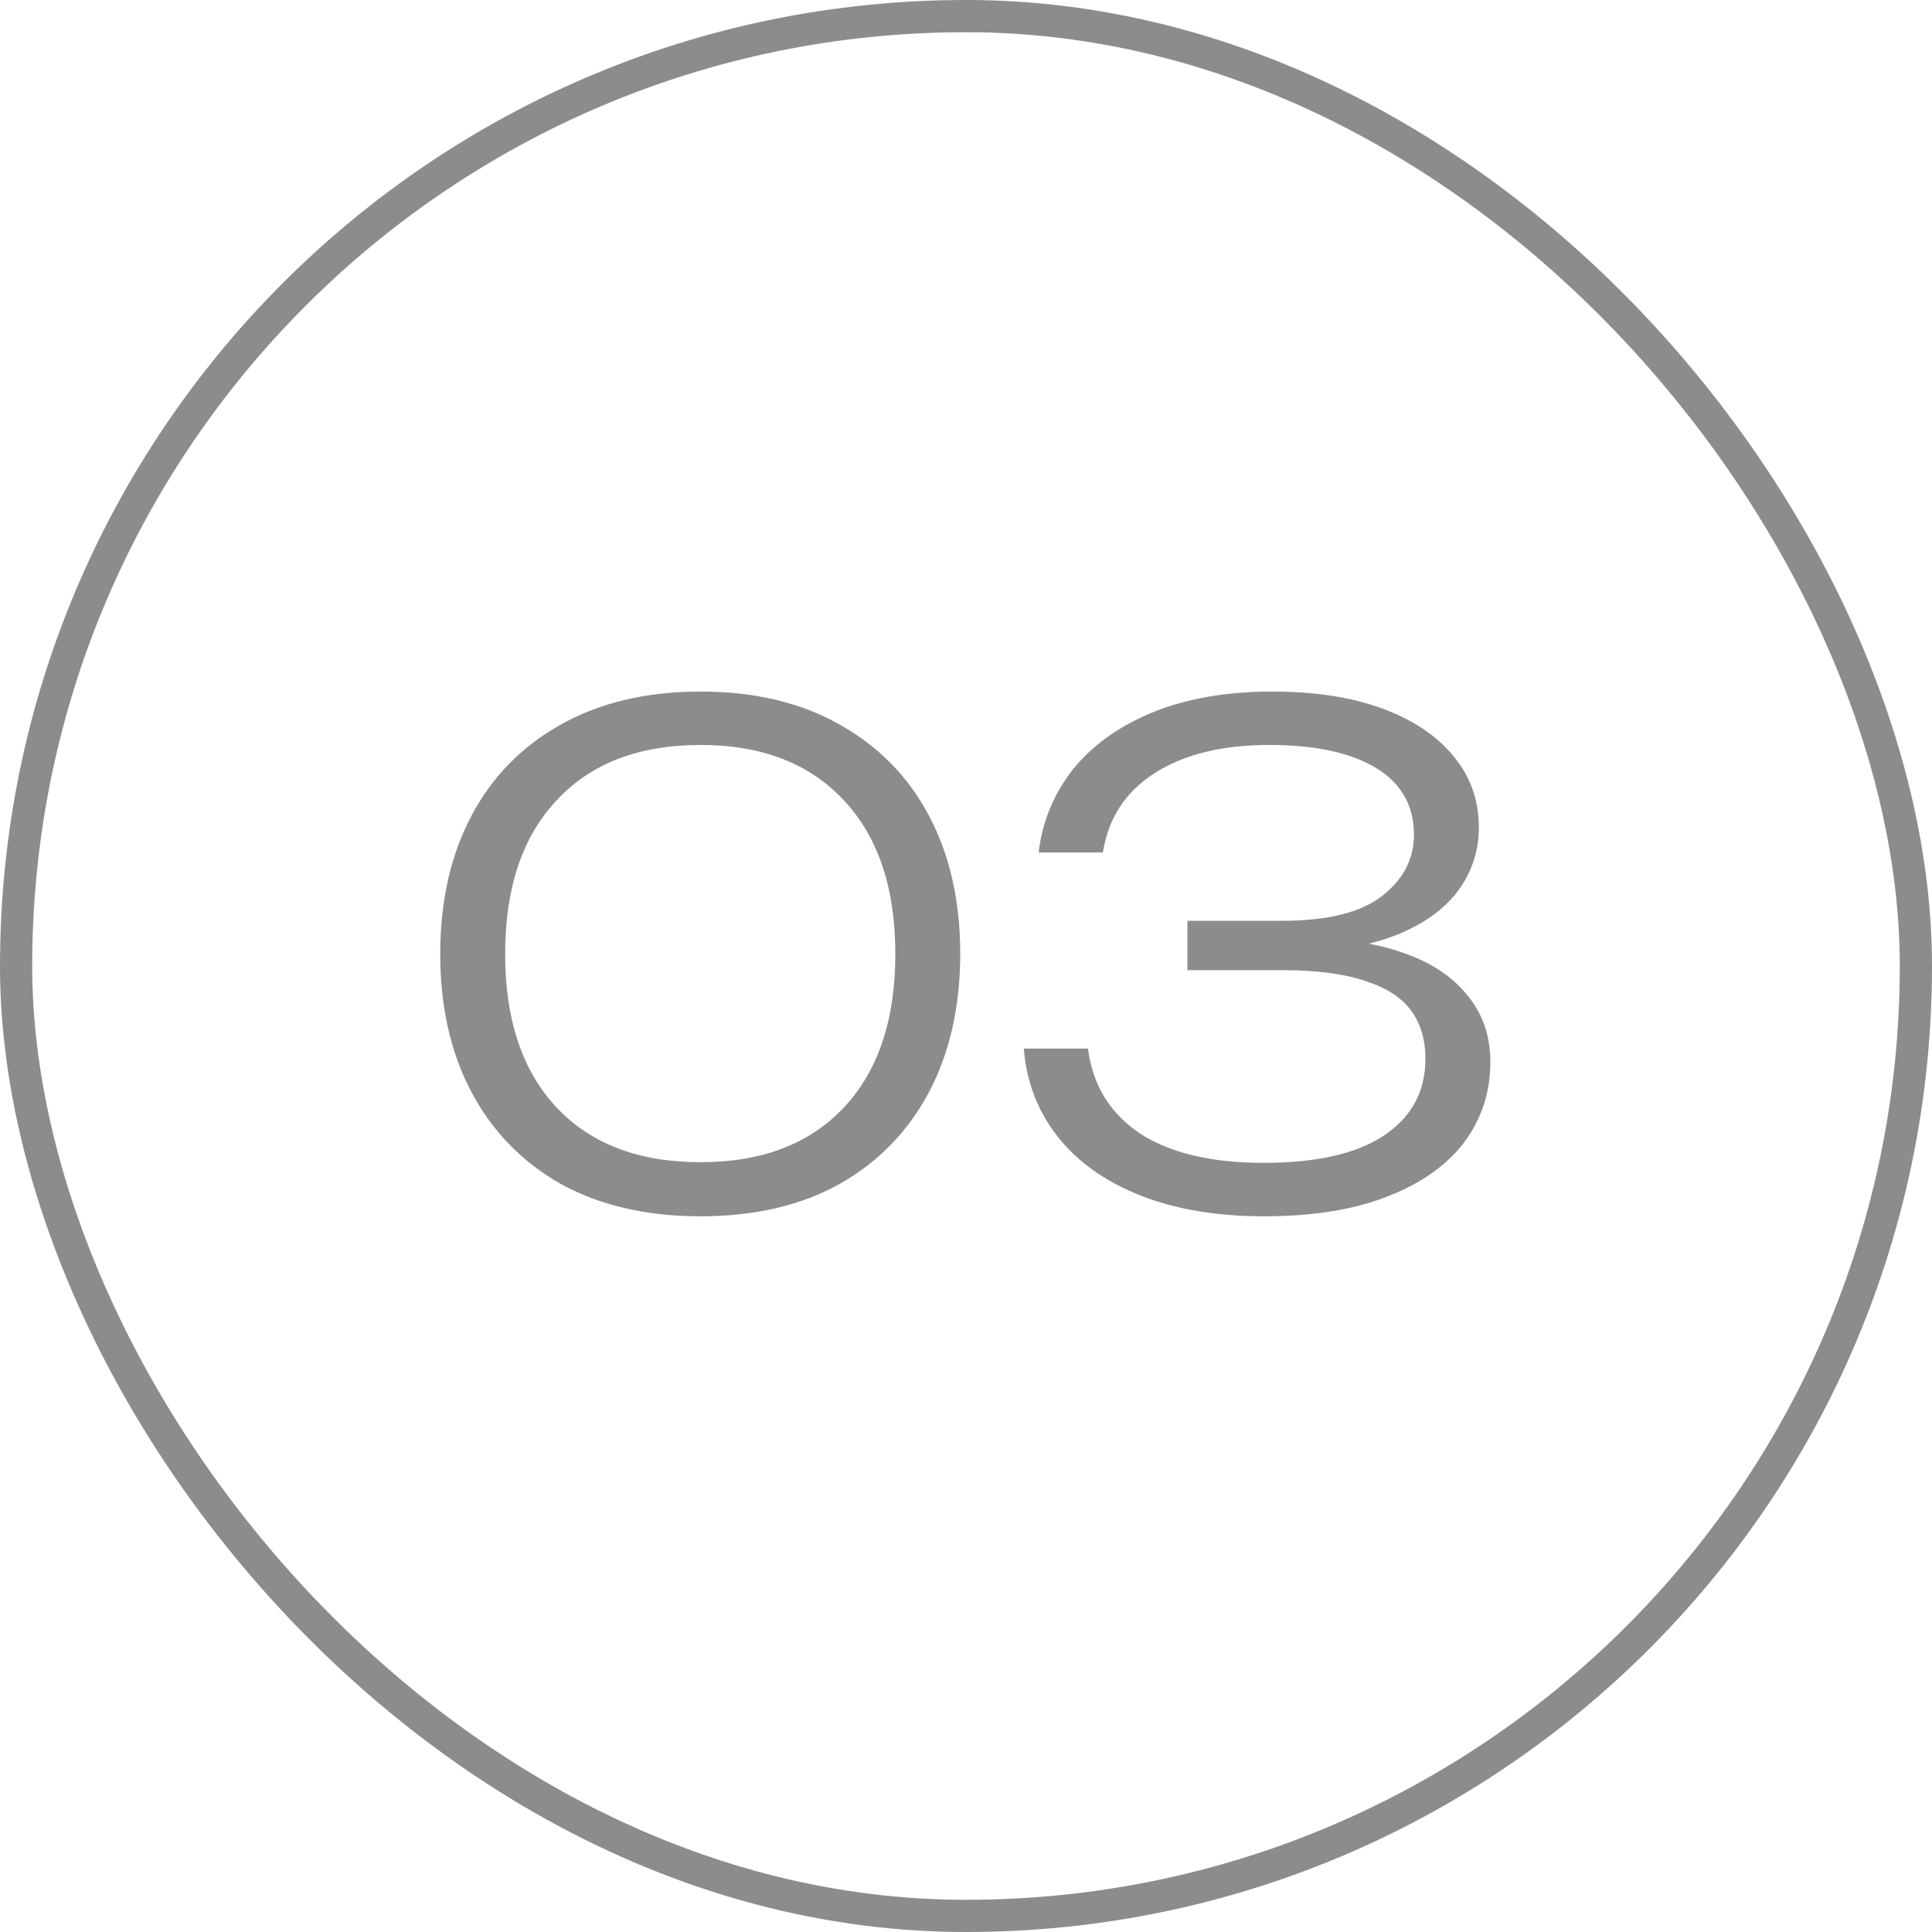
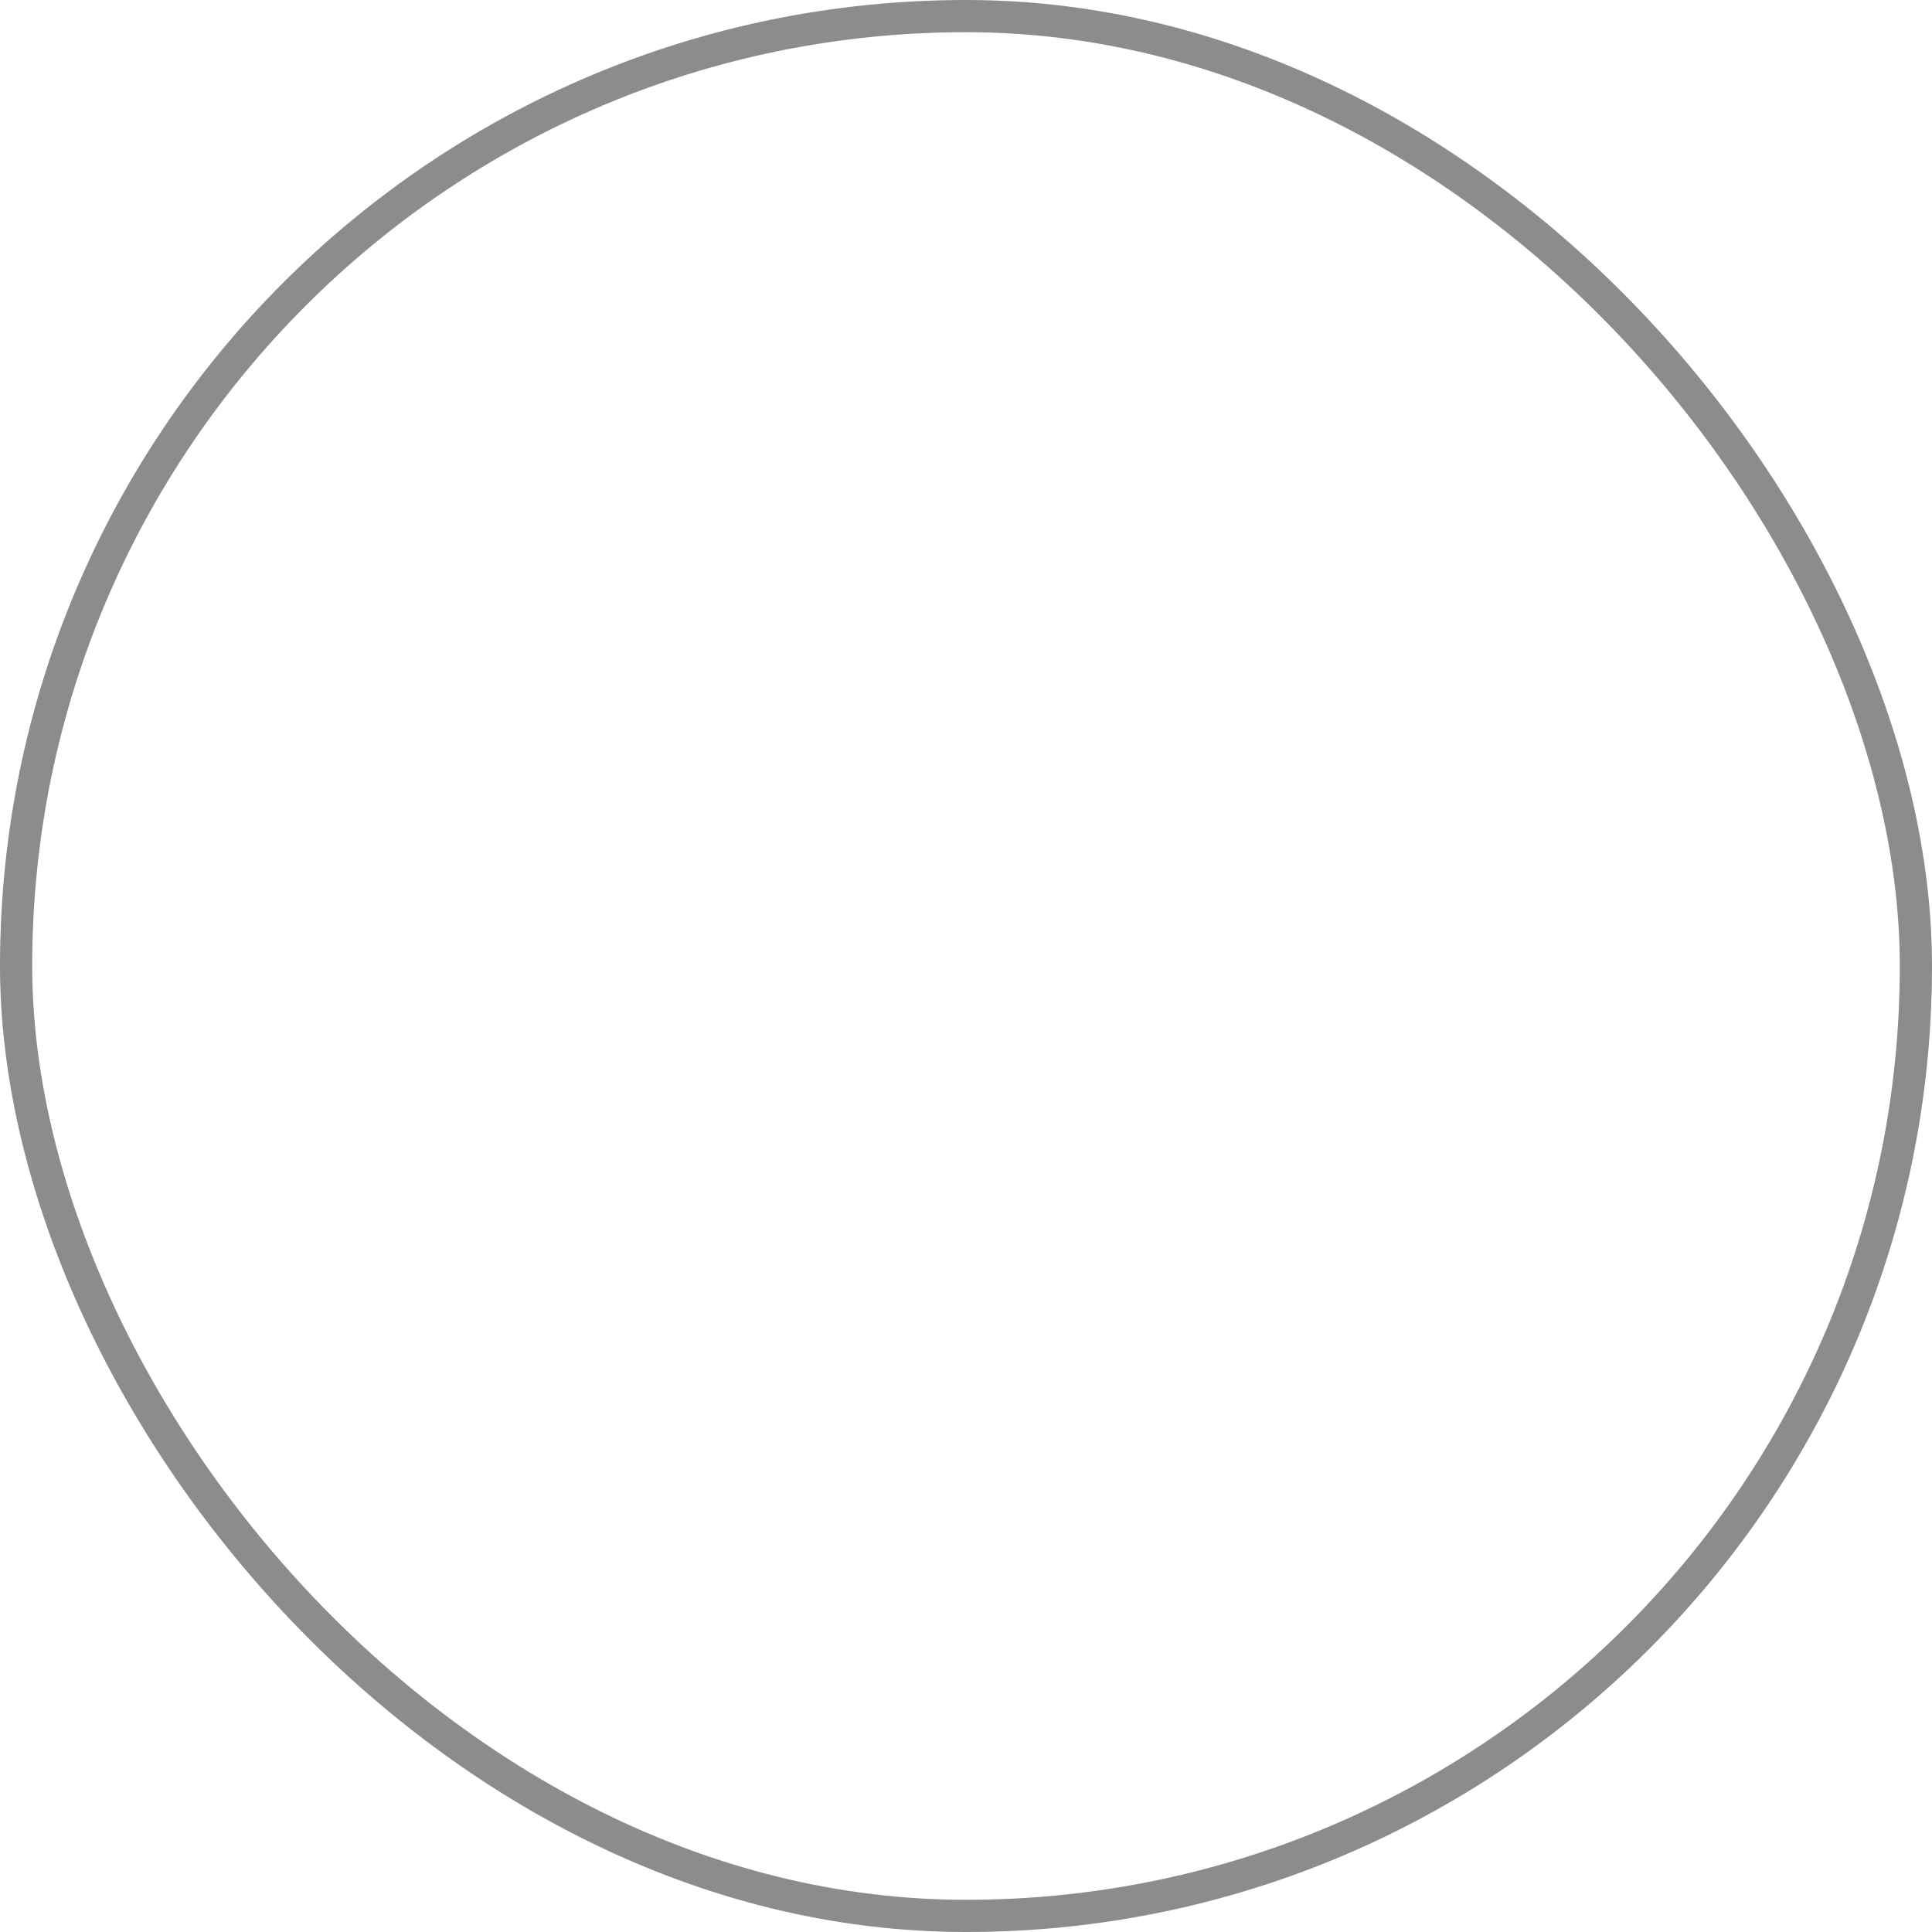
<svg xmlns="http://www.w3.org/2000/svg" width="60" height="60" viewBox="0 0 60 60" fill="none">
  <rect x="0.5" y="0.5" width="59" height="59" rx="29.5" stroke="#8C8C8C" />
-   <path d="M21.757 37.773C20.077 37.773 18.628 37.437 17.41 36.765C16.206 36.079 15.282 35.127 14.638 33.909C13.994 32.691 13.672 31.263 13.672 29.625C13.672 27.987 13.994 26.559 14.638 25.341C15.282 24.123 16.206 23.178 17.41 22.506C18.628 21.82 20.077 21.477 21.757 21.477C23.437 21.477 24.879 21.82 26.083 22.506C27.287 23.178 28.211 24.123 28.855 25.341C29.499 26.559 29.821 27.987 29.821 29.625C29.821 31.249 29.499 32.677 28.855 33.909C28.211 35.127 27.287 36.079 26.083 36.765C24.879 37.437 23.437 37.773 21.757 37.773ZM21.757 36.093C23.661 36.093 25.145 35.526 26.209 34.392C27.273 33.258 27.805 31.669 27.805 29.625C27.805 27.581 27.273 25.992 26.209 24.858C25.145 23.71 23.661 23.136 21.757 23.136C19.839 23.136 18.348 23.71 17.284 24.858C16.22 25.992 15.688 27.581 15.688 29.625C15.688 31.669 16.22 33.258 17.284 34.392C18.348 35.526 19.839 36.093 21.757 36.093ZM32.256 26.475C32.368 25.523 32.718 24.669 33.306 23.913C33.908 23.157 34.734 22.562 35.784 22.128C36.834 21.694 38.08 21.477 39.522 21.477C40.838 21.477 41.972 21.652 42.924 22.002C43.876 22.352 44.611 22.842 45.129 23.472C45.661 24.102 45.927 24.844 45.927 25.698C45.927 26.426 45.71 27.084 45.276 27.672C44.842 28.246 44.205 28.701 43.365 29.037C42.525 29.373 41.496 29.541 40.278 29.541V29.163C41.524 29.121 42.595 29.254 43.491 29.562C44.387 29.856 45.073 30.297 45.549 30.885C46.039 31.459 46.284 32.159 46.284 32.985C46.284 33.923 46.011 34.756 45.465 35.484C44.919 36.198 44.121 36.758 43.071 37.164C42.035 37.57 40.761 37.773 39.249 37.773C37.779 37.773 36.498 37.556 35.406 37.122C34.314 36.688 33.46 36.079 32.844 35.295C32.228 34.511 31.878 33.601 31.794 32.565H33.789C33.929 33.685 34.461 34.56 35.385 35.19C36.323 35.806 37.611 36.114 39.249 36.114C40.873 36.114 42.112 35.834 42.966 35.274C43.834 34.7 44.268 33.902 44.268 32.88C44.268 32.292 44.121 31.795 43.827 31.389C43.533 30.983 43.057 30.675 42.399 30.465C41.741 30.241 40.88 30.129 39.816 30.129H36.876V28.596H39.816C41.216 28.596 42.245 28.344 42.903 27.84C43.575 27.322 43.911 26.685 43.911 25.929C43.911 25.019 43.519 24.326 42.735 23.85C41.951 23.374 40.845 23.136 39.417 23.136C37.947 23.136 36.757 23.43 35.847 24.018C34.951 24.592 34.419 25.411 34.251 26.475H32.256Z" fill="#8C8C8C" />
</svg>